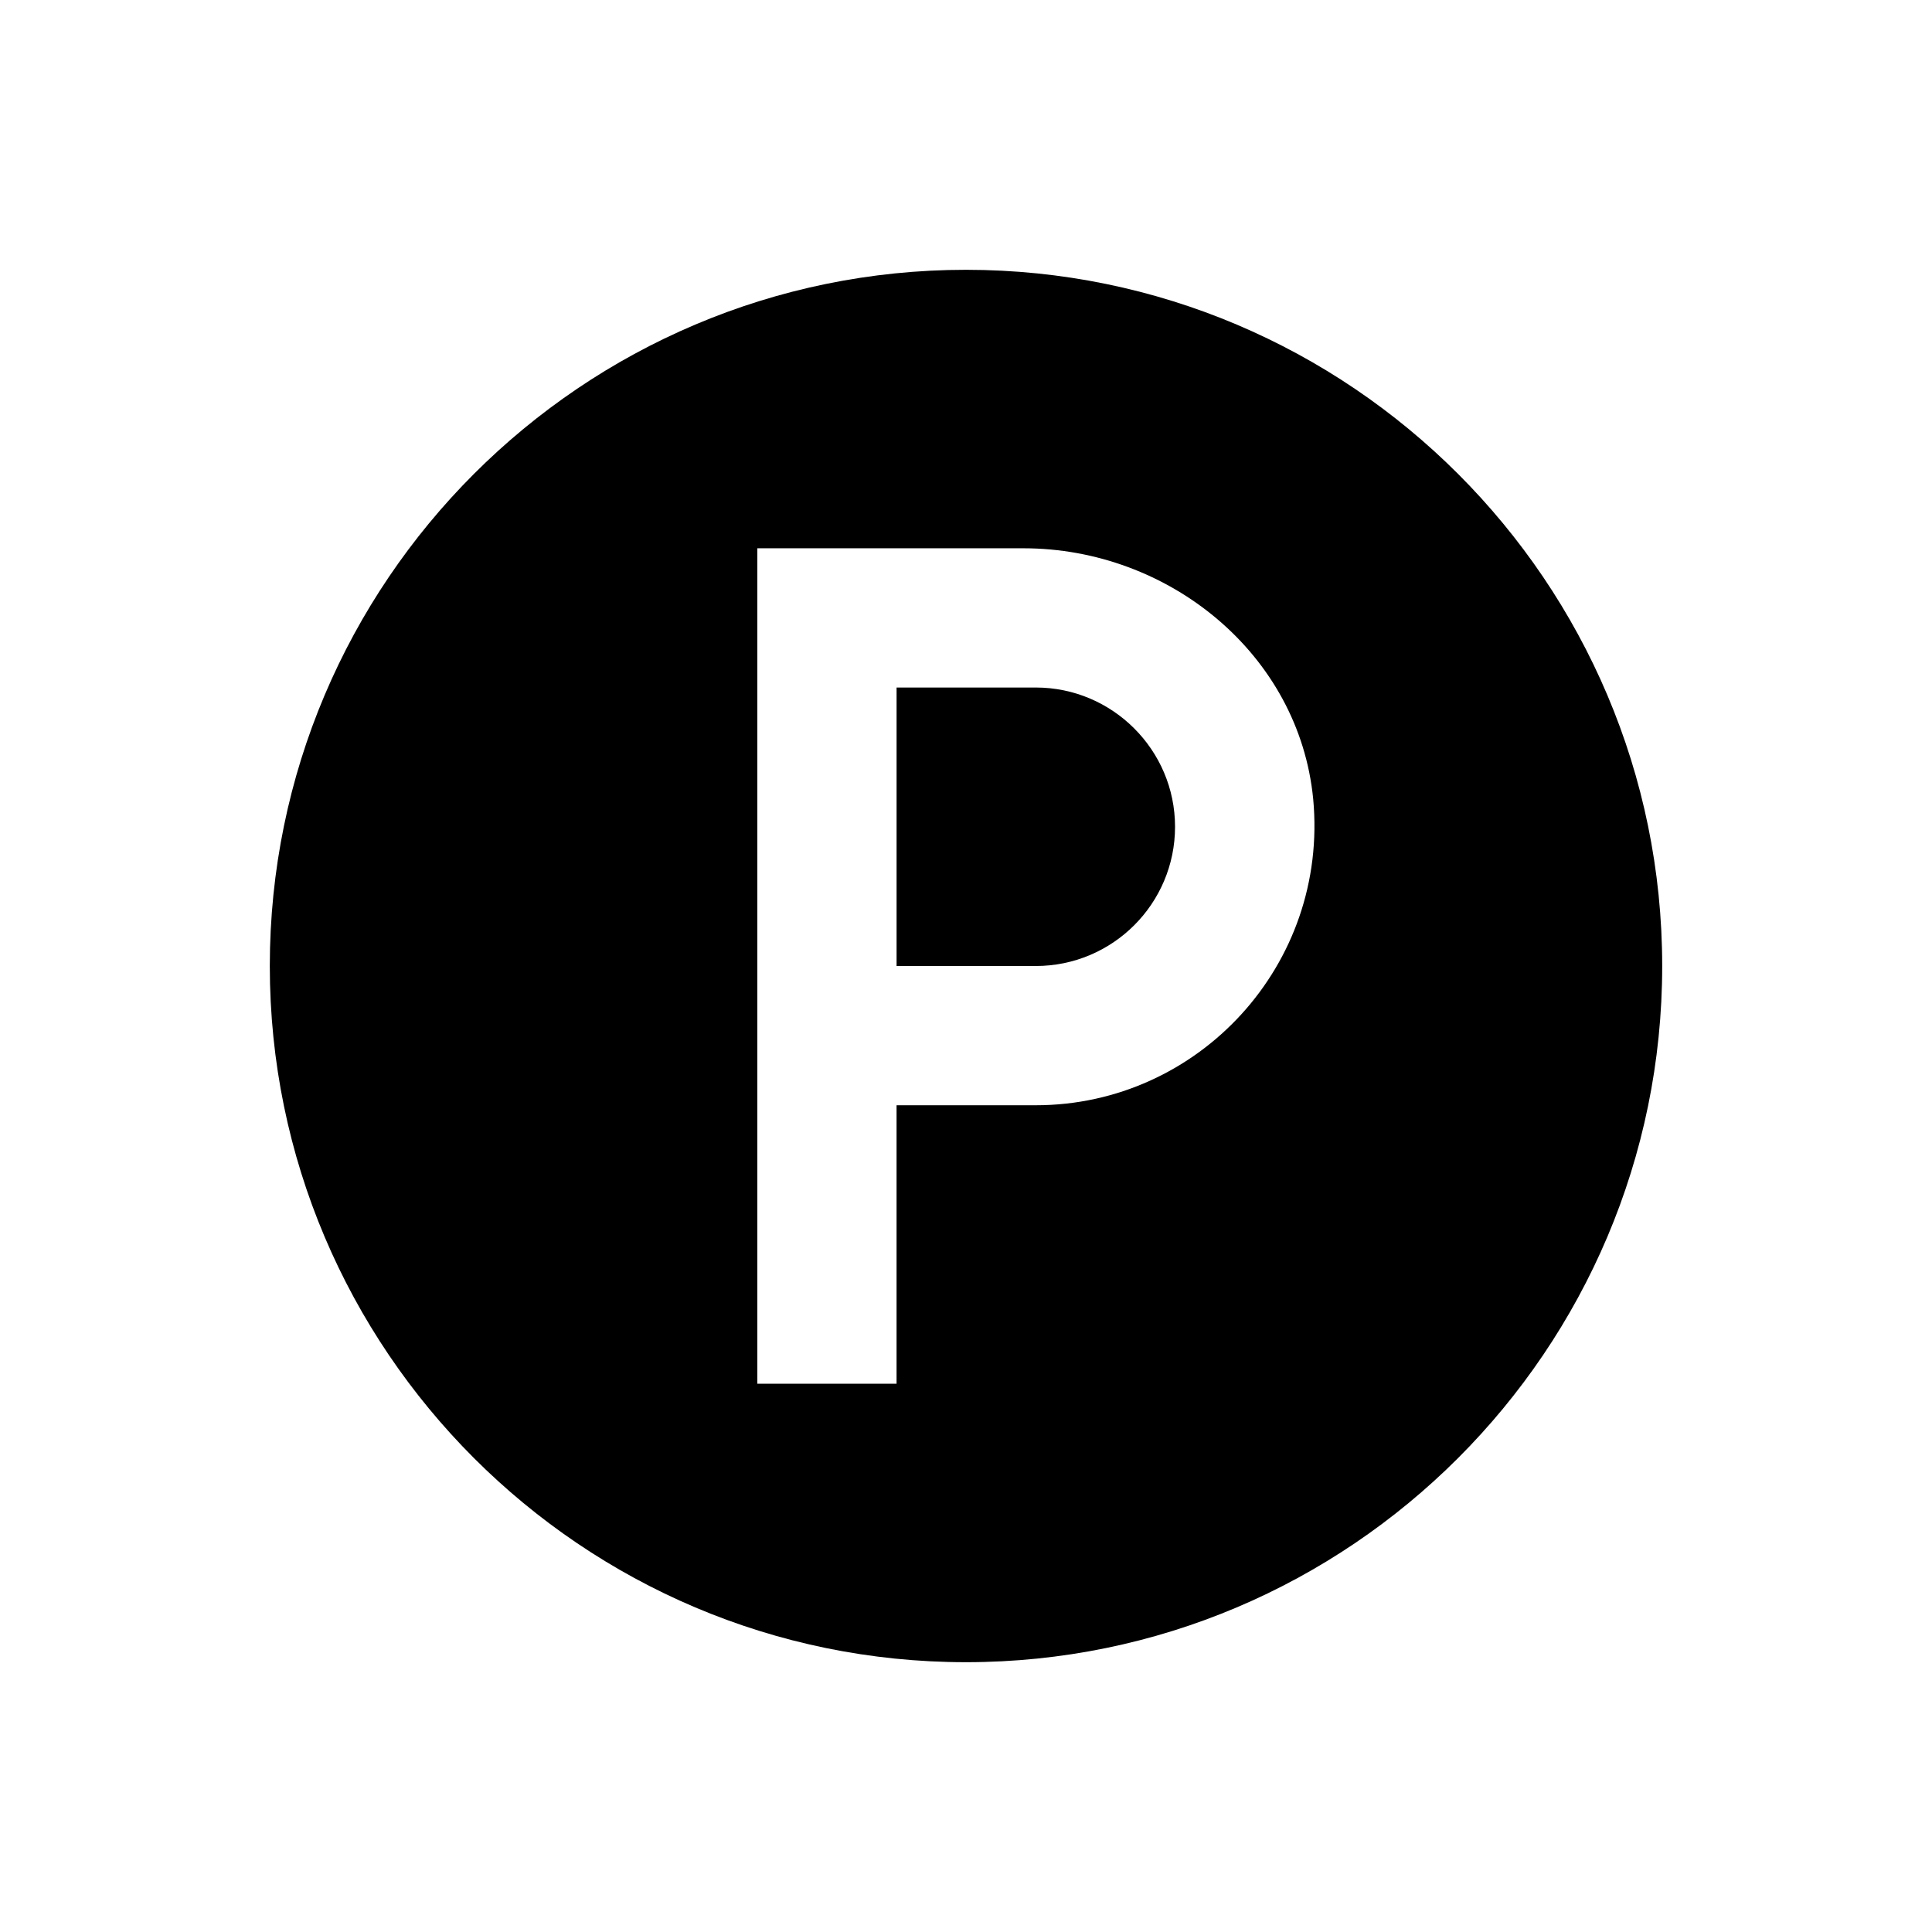
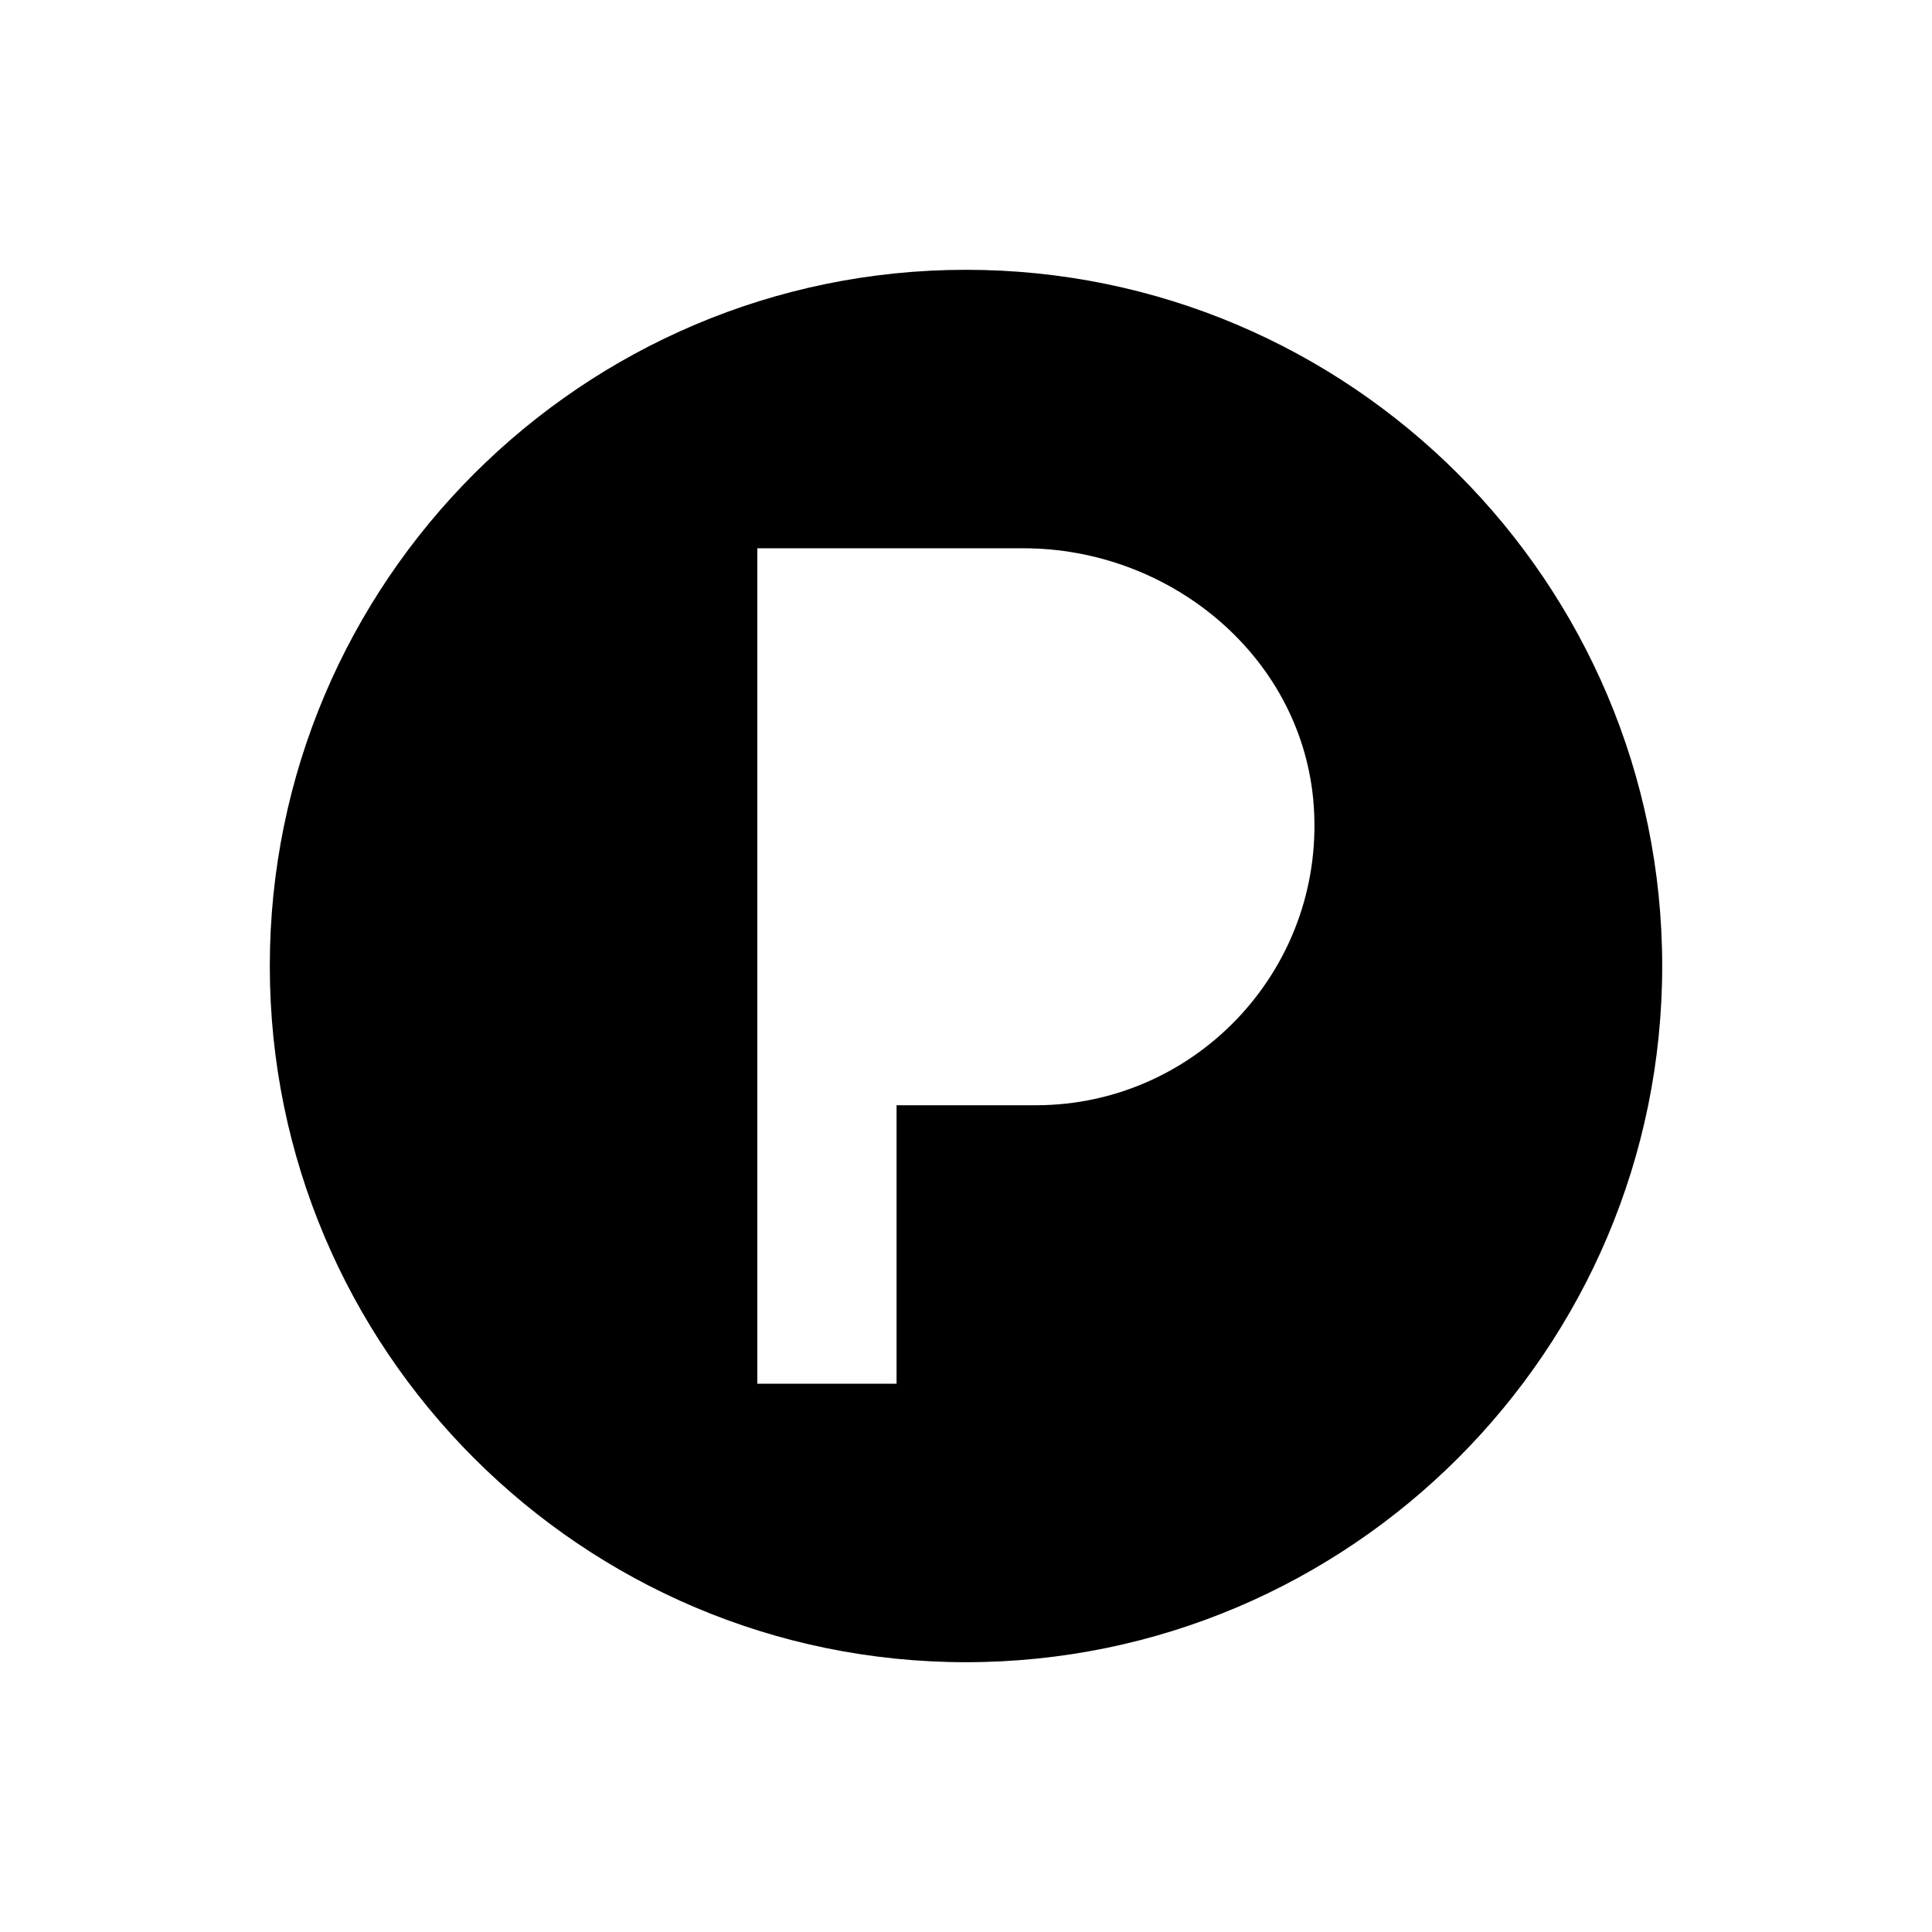
<svg xmlns="http://www.w3.org/2000/svg" fill="#000000" width="800px" height="800px" version="1.1" viewBox="144 144 512 512">
  <g>
-     <path d="m418.5 326.2h-36.898v73.801h36.898c20.367 0 36.898-16.531 36.898-36.898 0.004-20.371-16.625-36.902-36.898-36.902z" />
    <path d="m400 215.5c-101.75 0-184.5 82.758-184.5 184.5s82.758 184.5 184.5 184.5 184.5-82.754 184.5-184.5-82.754-184.5-184.5-184.5zm18.496 221.4h-36.898v73.801h-36.898v-221.4h70.555c38.473 0 73.012 28.043 76.754 66.422 4.129 43.984-30.41 81.18-73.512 81.18z" />
  </g>
</svg>